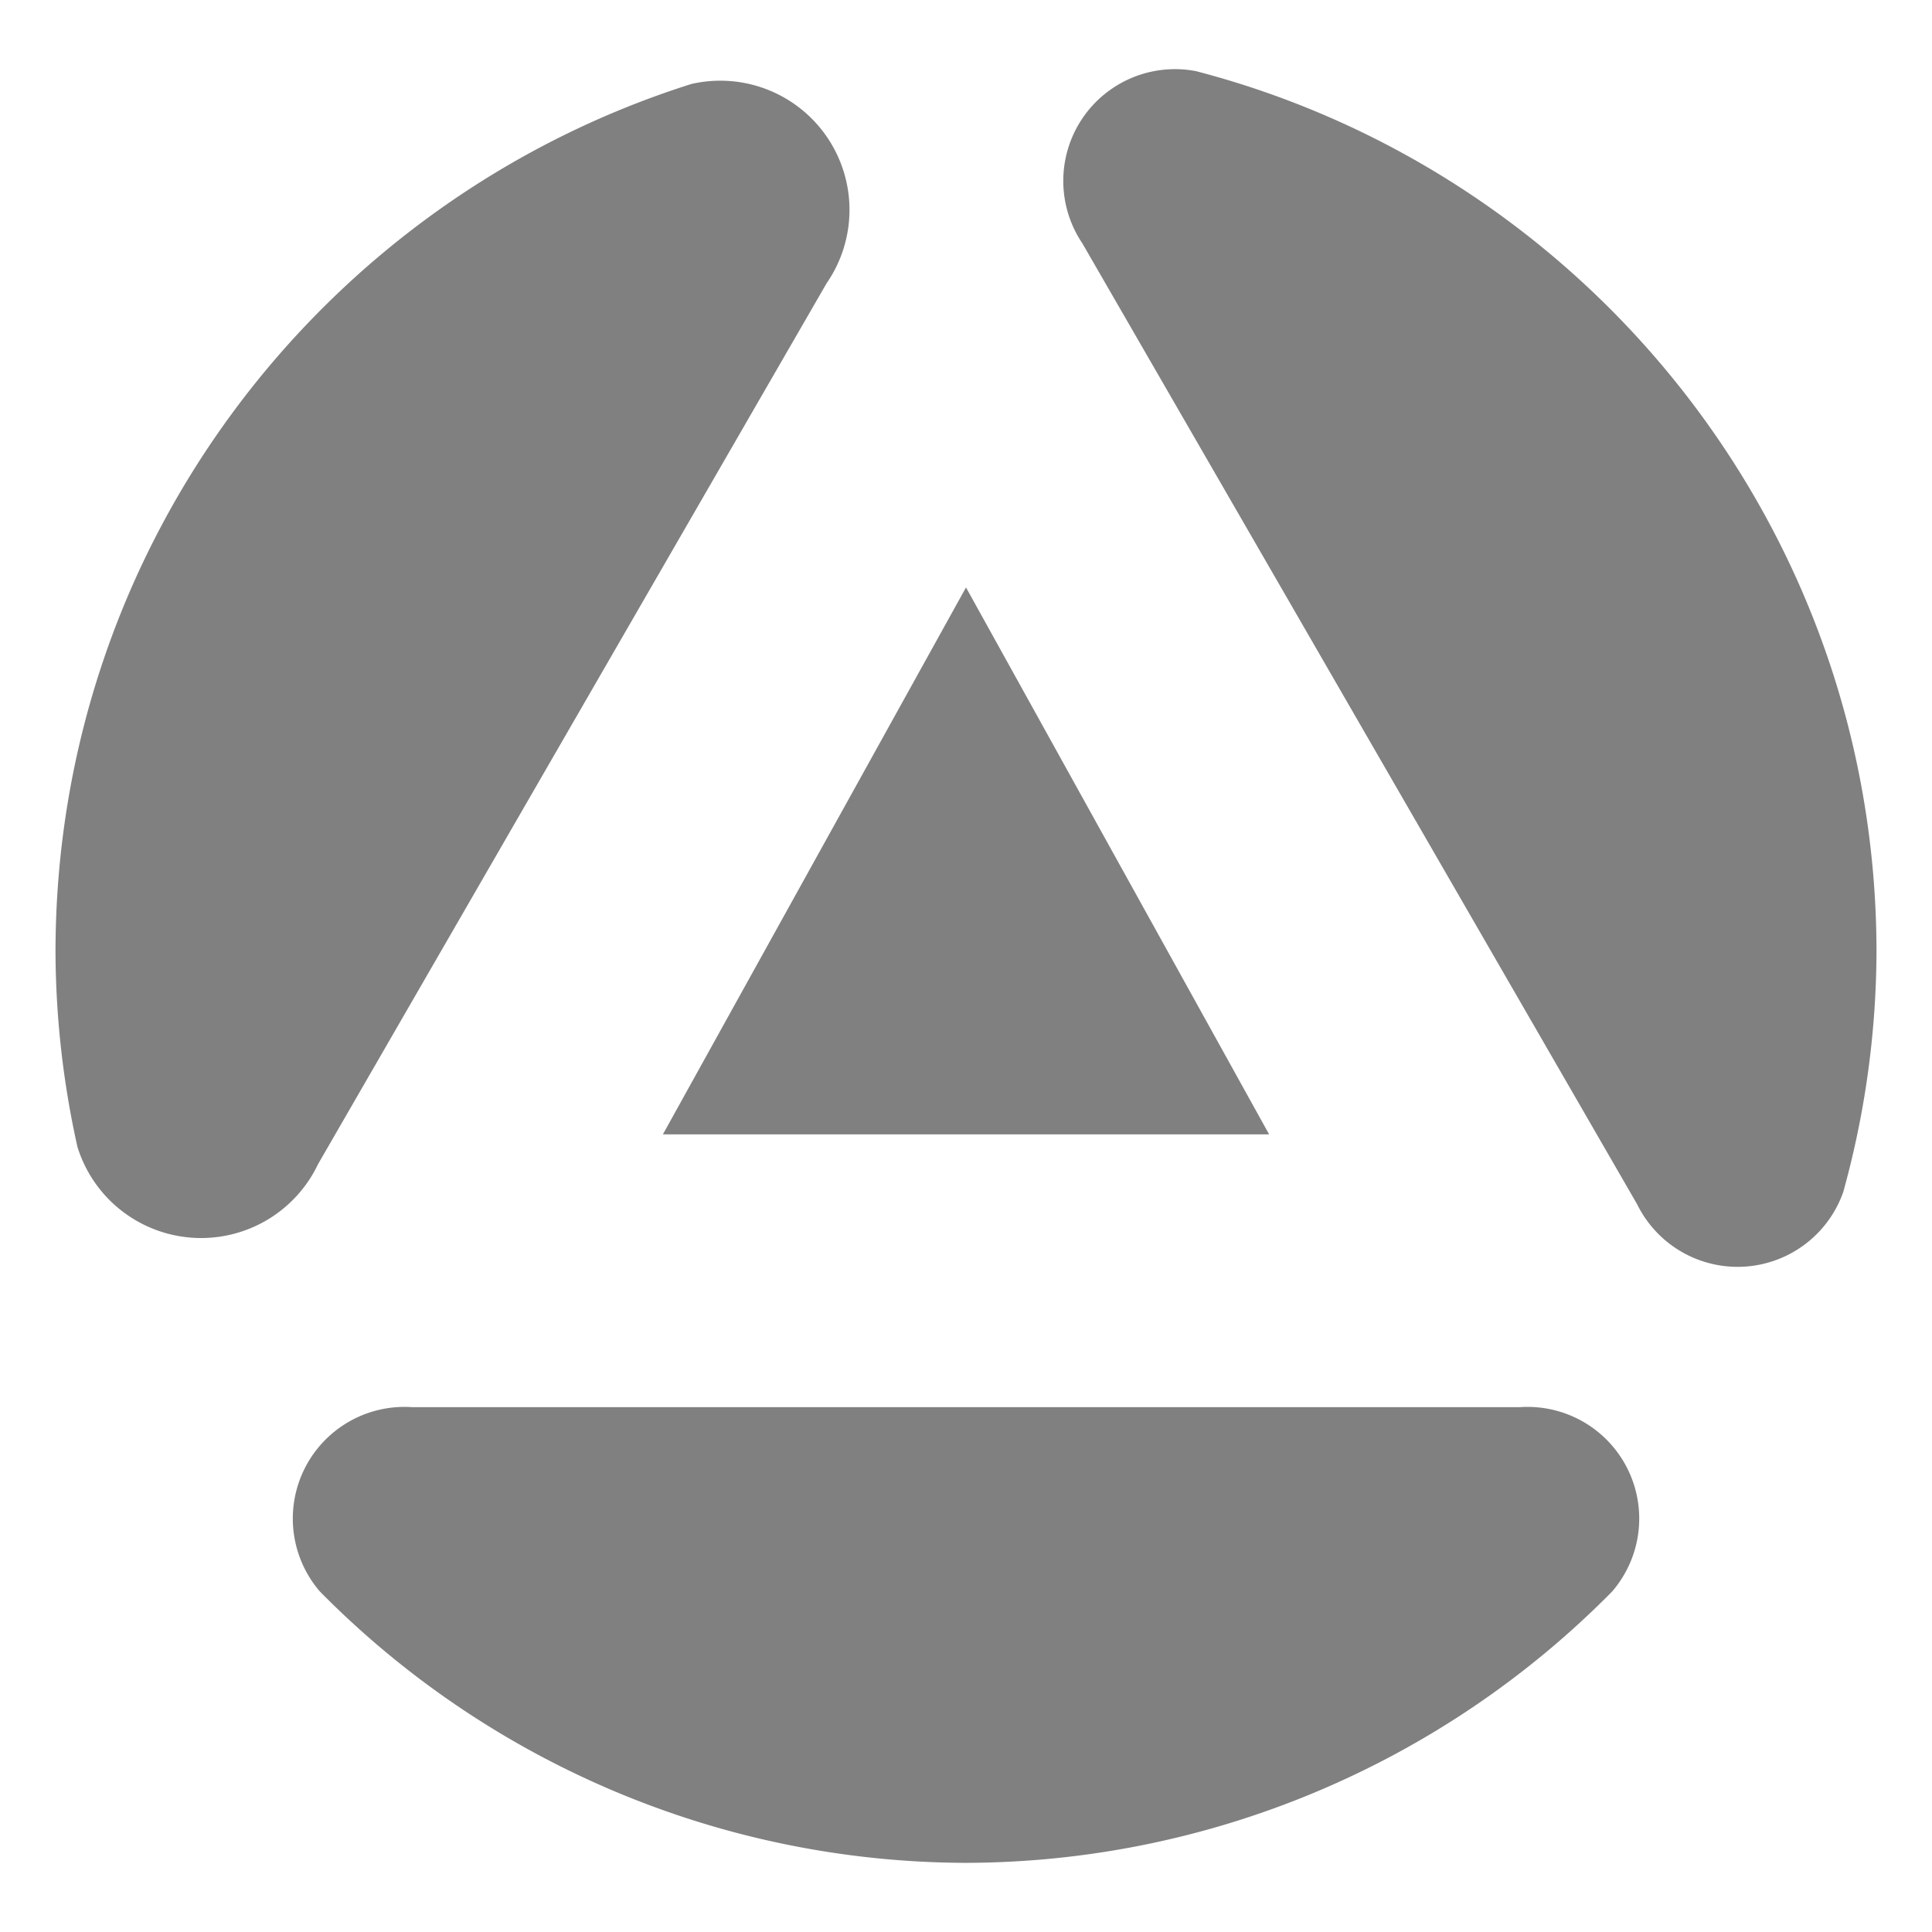
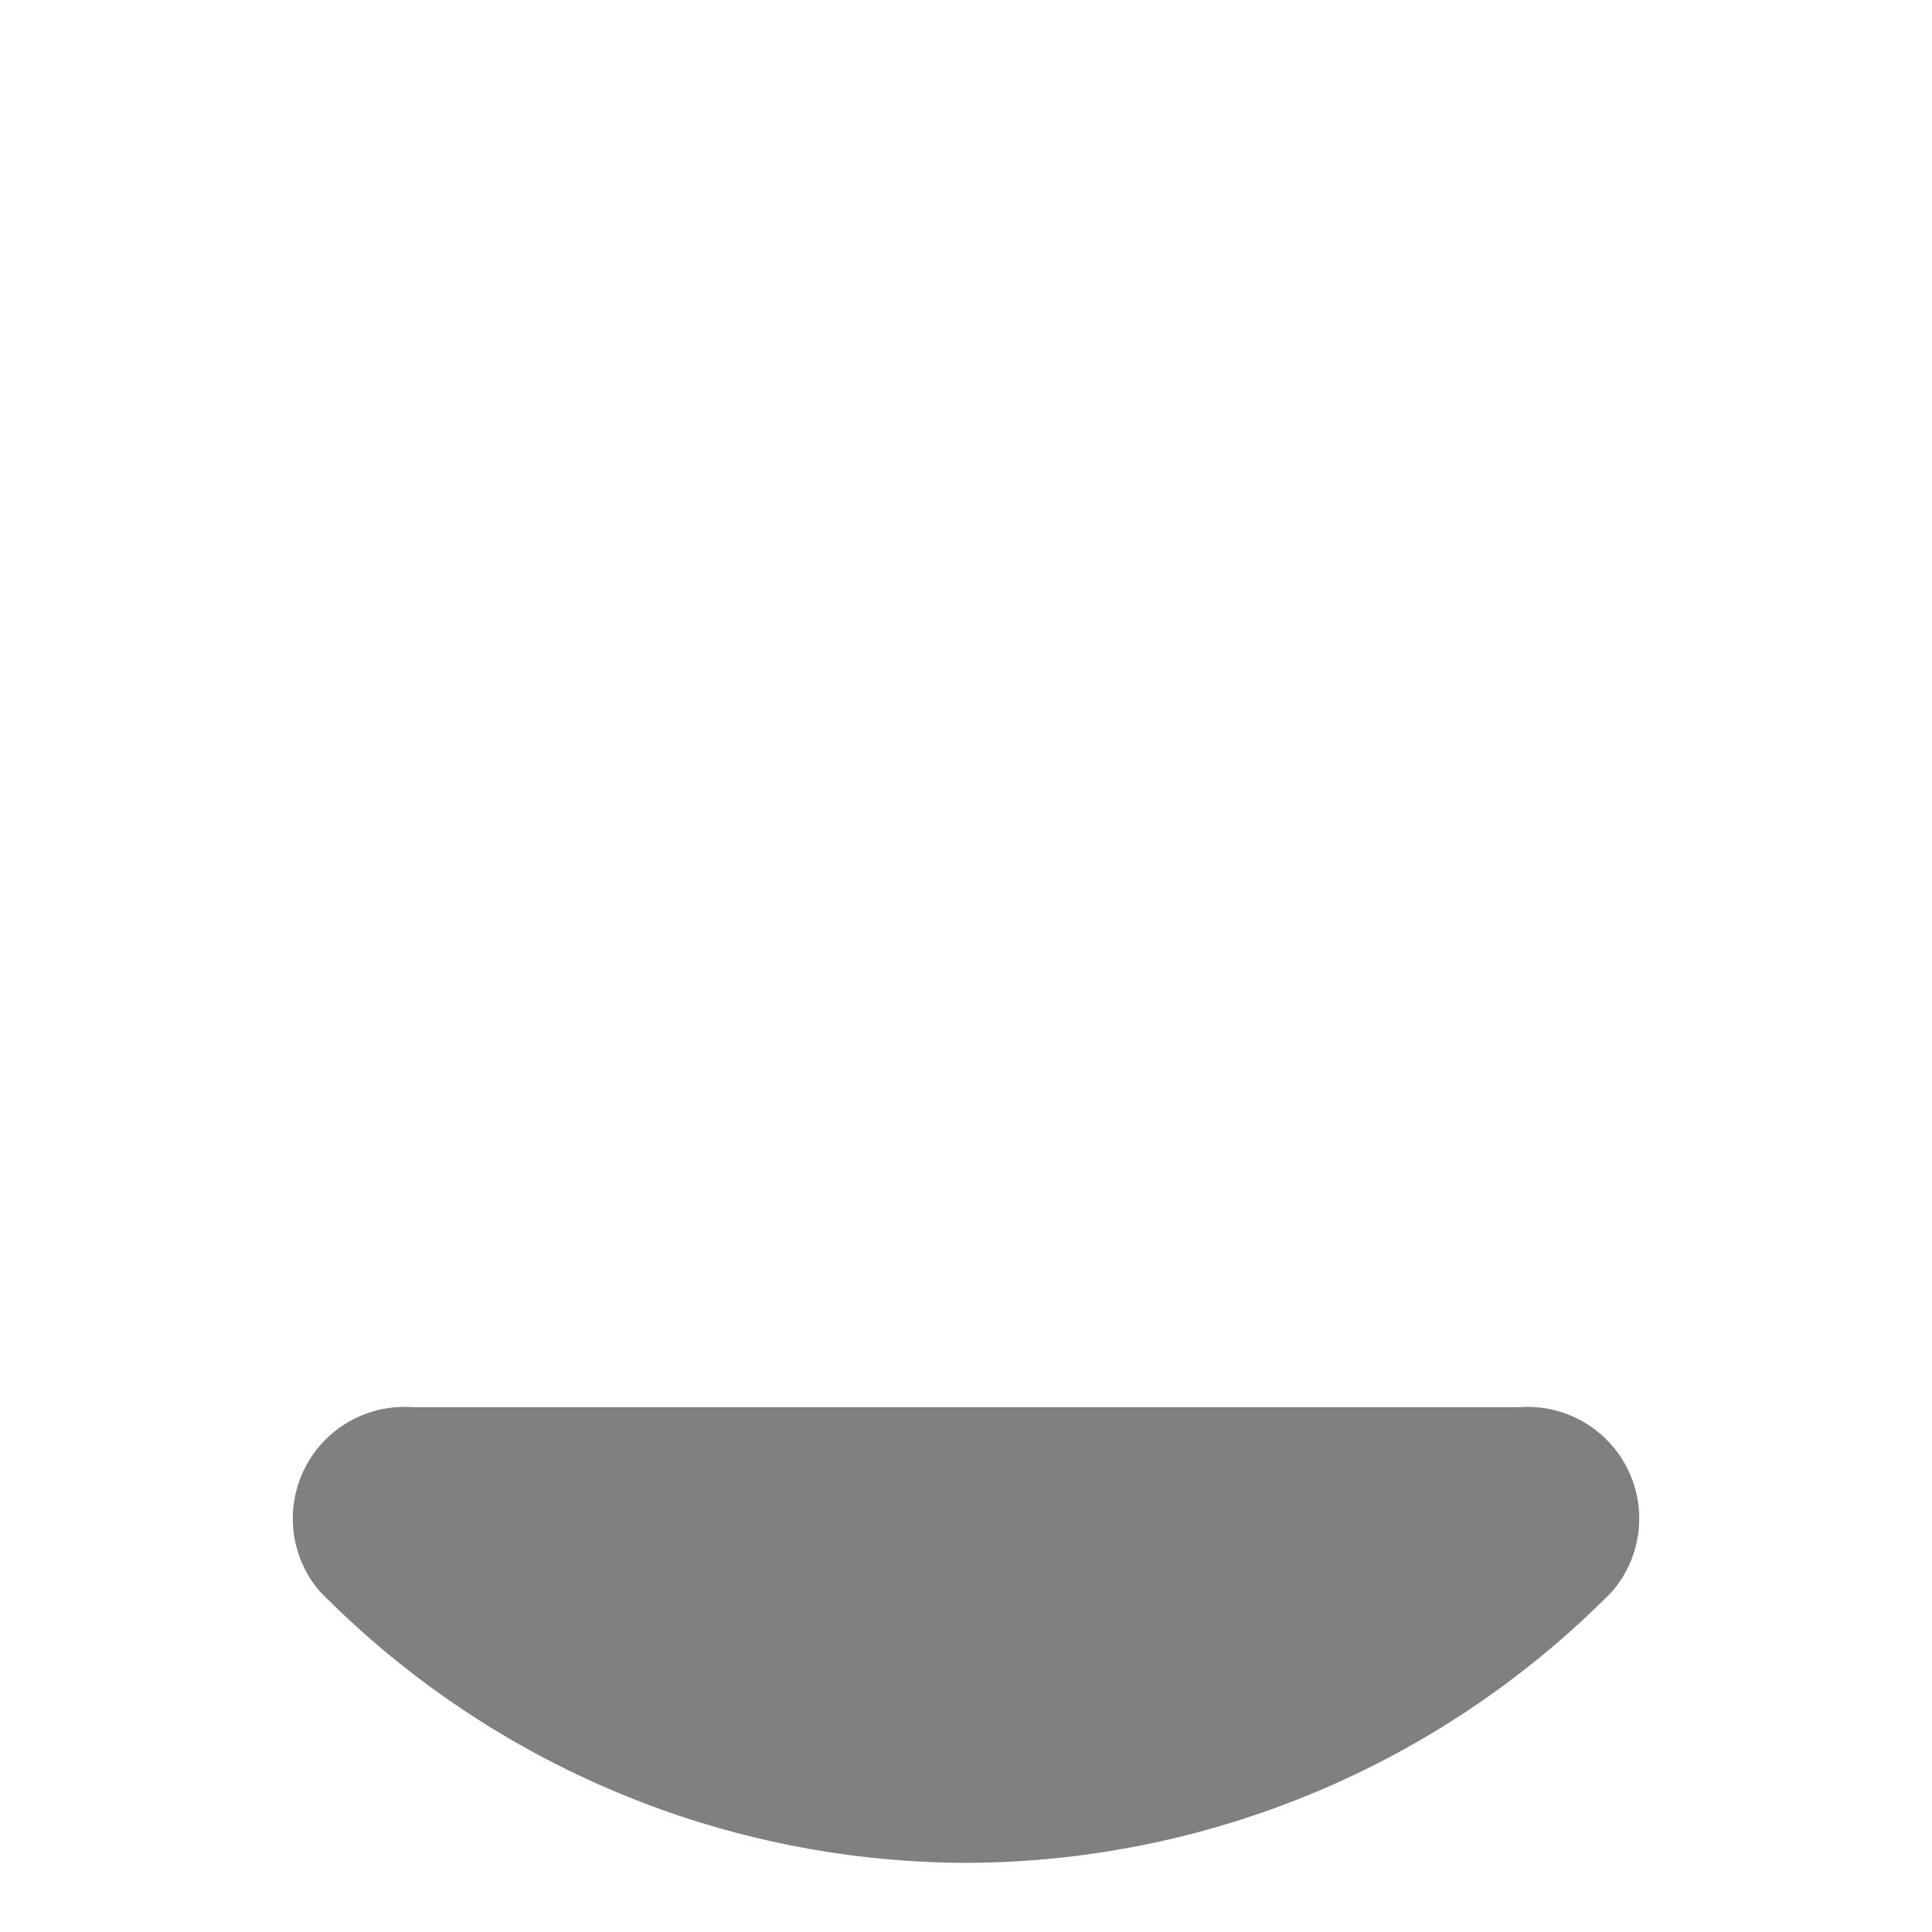
<svg xmlns="http://www.w3.org/2000/svg" width="110mm" height="110mm" viewBox="0 0 110 110" version="1.1" class="logo-svg">
  <style>
		.logo-svg .fill { fill: #808080; }
		
		@media (prefers-color-scheme: dark) {
			.logo-svg .fill { fill: #FFFFFF; }
		}
		@media (prefers-color-scheme: light) {
			.logo-svg .fill { fill: #000000; }
		}
	</style>
  <g id="layer1" transform="translate(-43.606,-92.994)">
    <g id="g1" transform="translate(3.16,3.937)" class="fill">
      <path class="fill" style="display:inline;" d="m 58.662,179.673 c 9.585,9.723 22.776,15.41 36.785,15.447 14.009,-0.036 27.2,-5.724 36.785,-15.447 a 6.359,6.359 63.48 0 0 -5.239,-10.499 H 95.447 63.901 a 6.359,6.359 116.52 0 0 -5.239,10.499 z" />
-       <path class="fill" style="display:inline;" d="m 79.816,93.837 c -20.992,6.63 -36.21,26.259 -36.21,49.442 0.017,3.742 0.439,7.455 1.249,11.077 a 7.372,7.372 4.077 0 0 13.702,0.977 l 14.448,-25.026 14.503,-25.119 A 7.355,7.355 55.873 0 0 79.816,93.837 Z" />
-       <path class="fill" style="display:inline;" d="m 102.061,102.896 15.825,27.411 15.772,27.317 a 6.375,6.375 176.578 0 0 11.736,-0.702 c 1.23,-4.424 1.871,-9.011 1.892,-13.642 -2e-5,-24.109 -16.458,-44.375 -38.752,-50.174 a 6.362,6.362 123.472 0 0 -6.473,9.791 z" />
-       <path class="fill" id="center" d="m 112.704,153.643 -17.258,1e-5 -17.258,-1e-5 8.629,-15.57 8.629,-15.57 8.629,15.57 z" transform="translate(1.0496495e-4)" />
    </g>
  </g>
</svg>